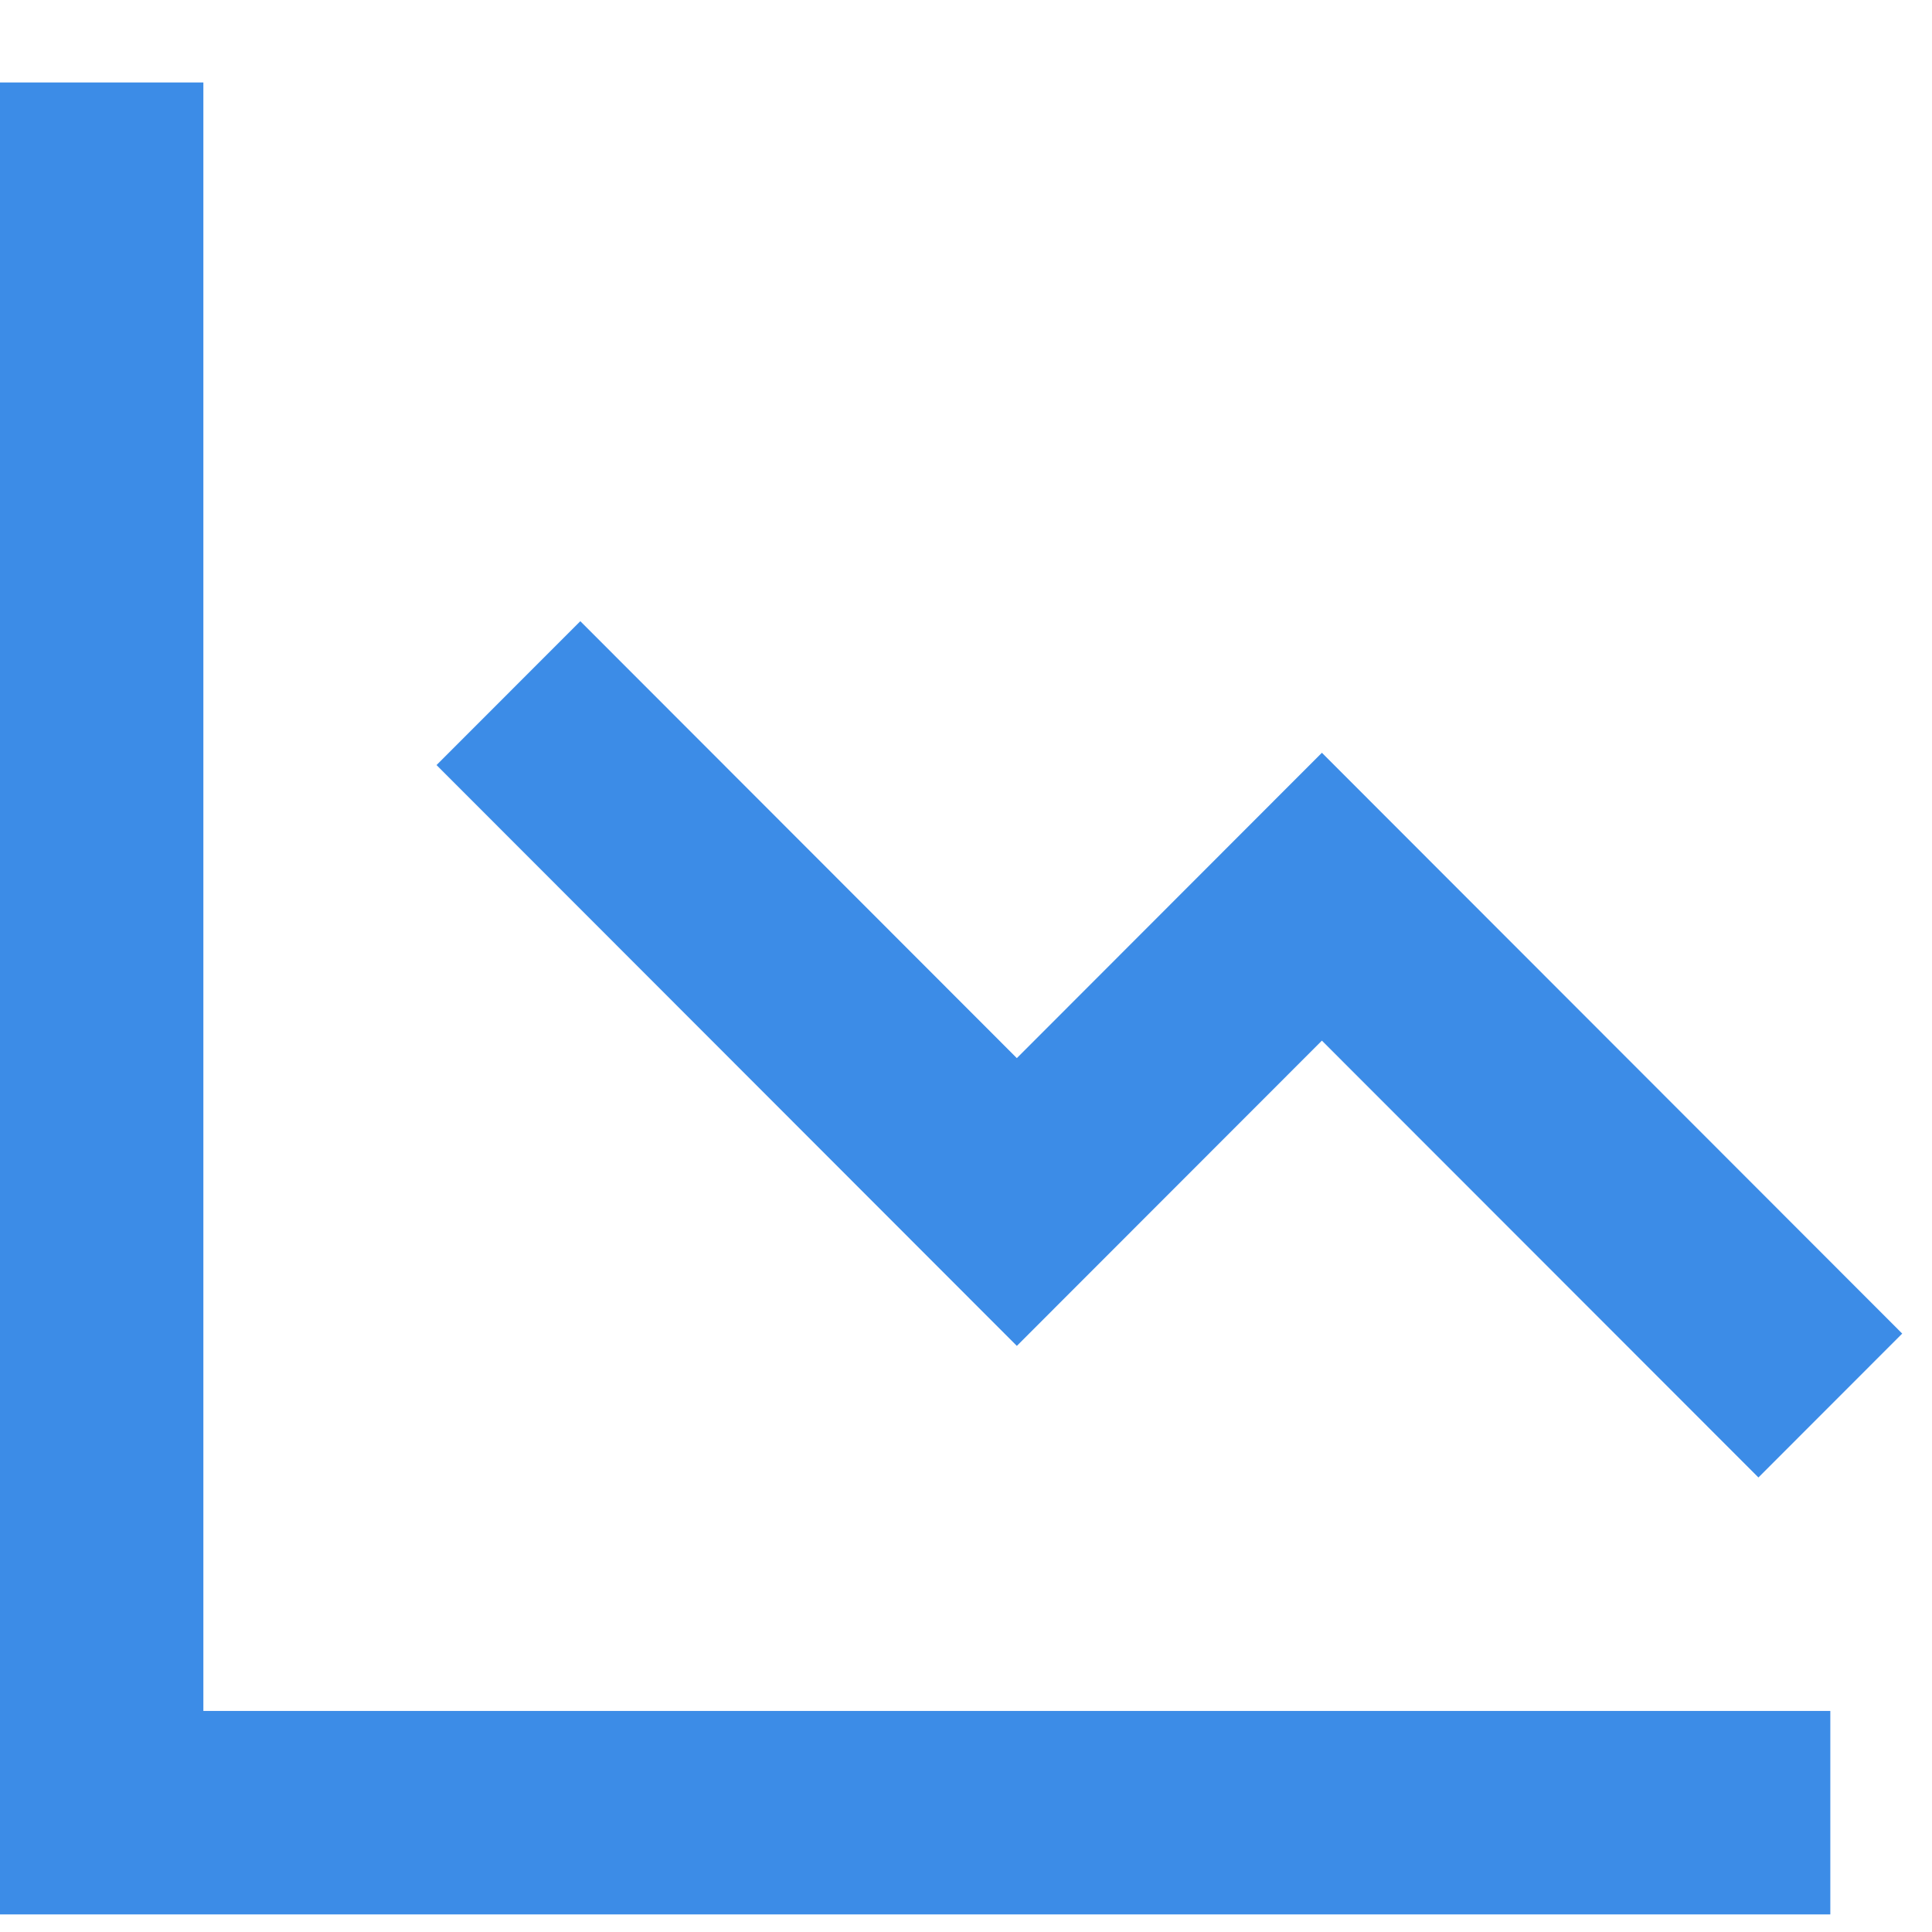
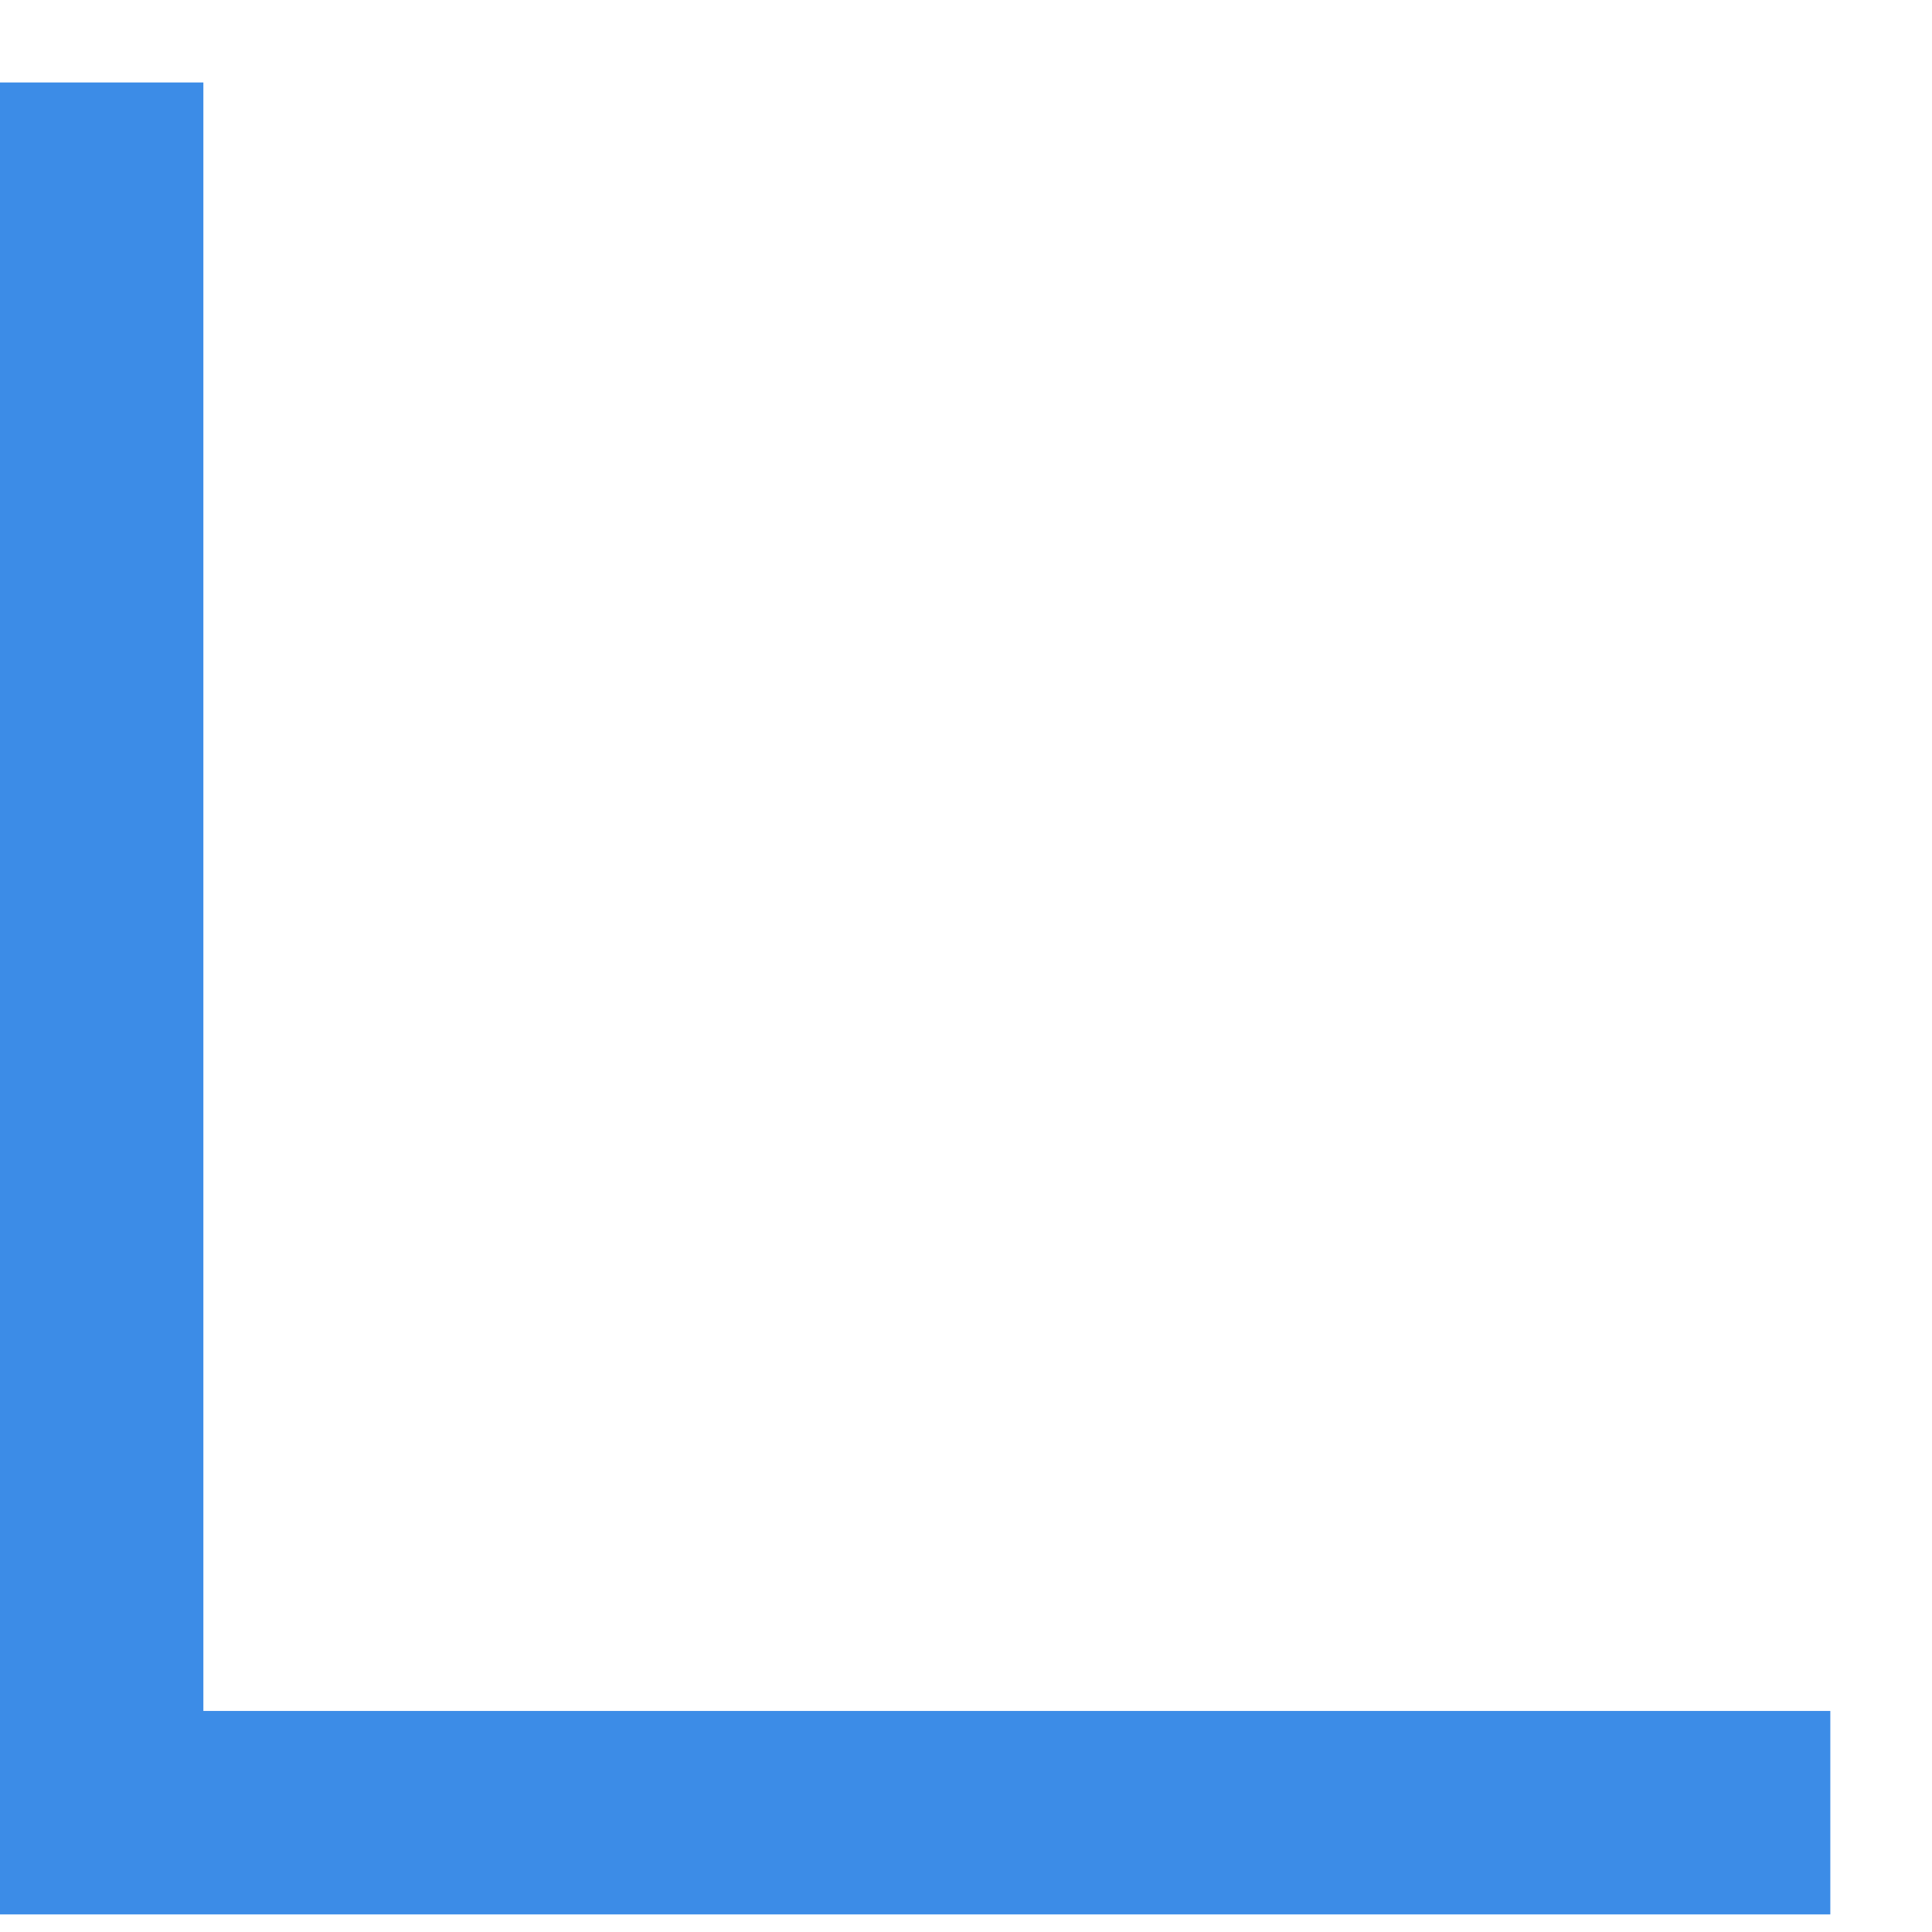
<svg xmlns="http://www.w3.org/2000/svg" width="19" height="19" viewBox="0 0 19 19" fill="none">
  <path d="M2 0.811H0V18.827H18V16.826H2V0.811Z" fill="#3C8CE7" />
-   <path d="M10 10.406L5.707 6.109L4.293 7.524L10 13.236L13 10.234L17.293 14.53L18.707 13.115L13 7.403L10 10.406Z" fill="#3C8CE7" />
</svg>